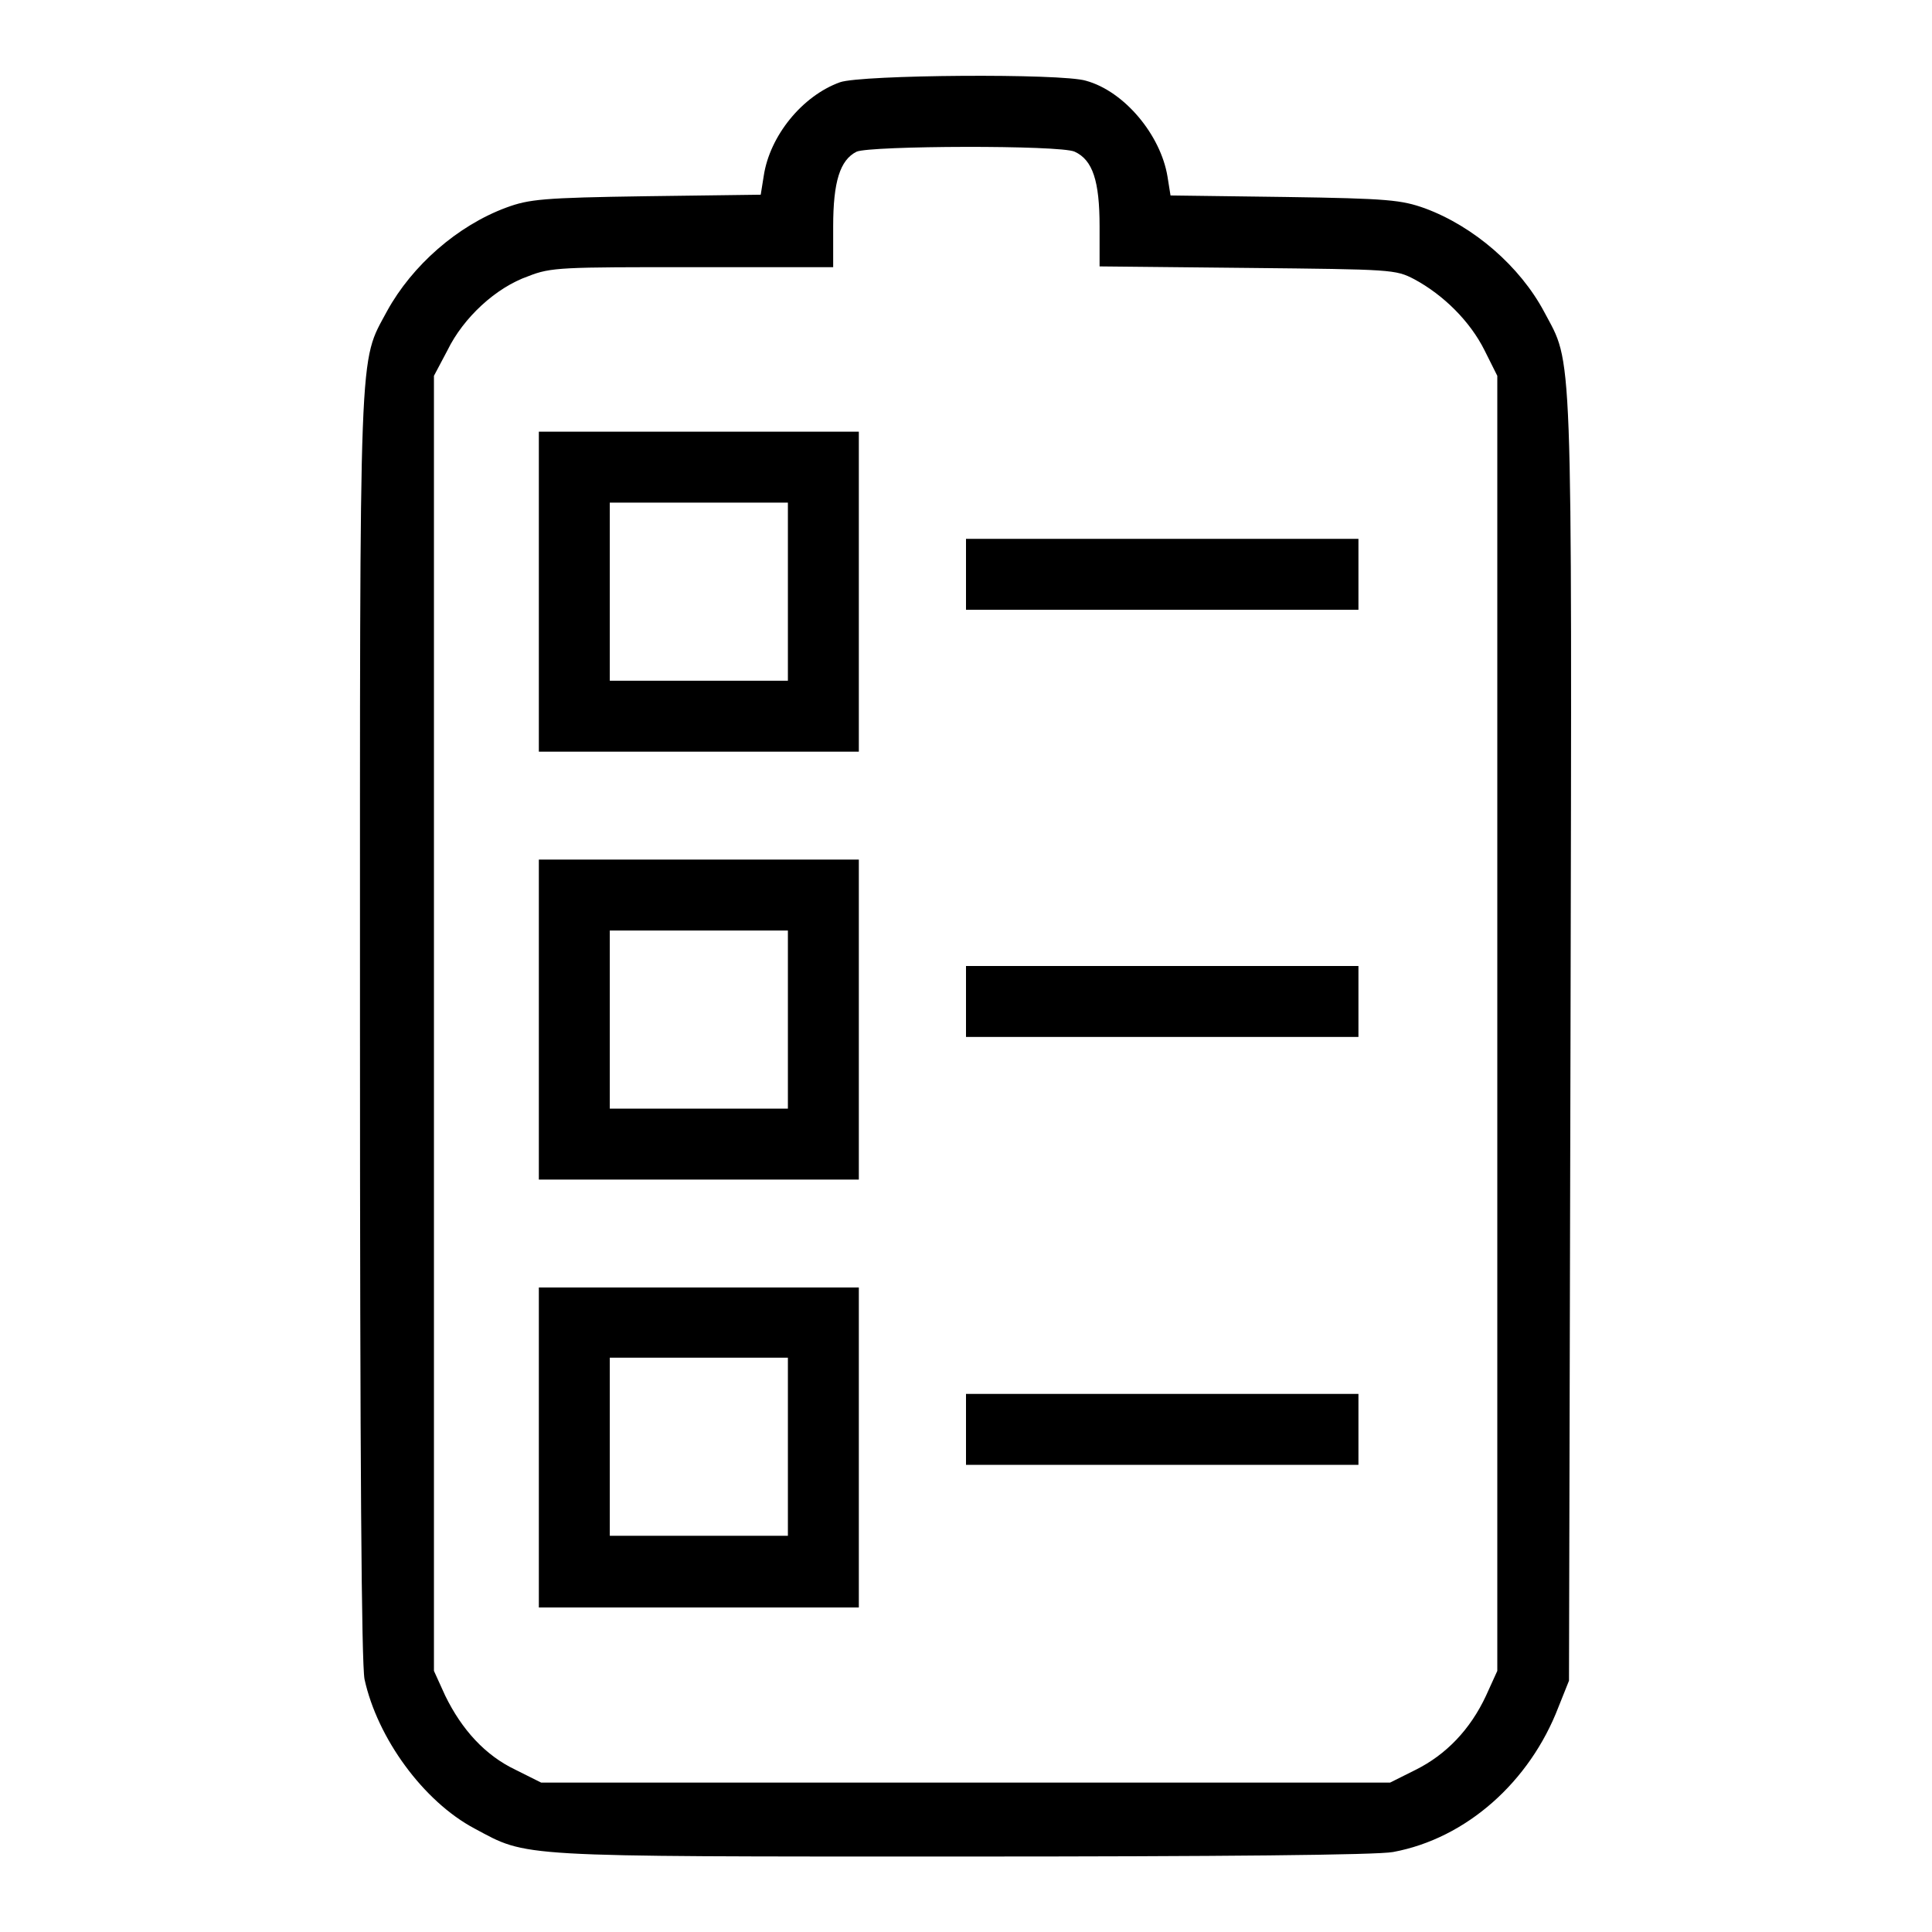
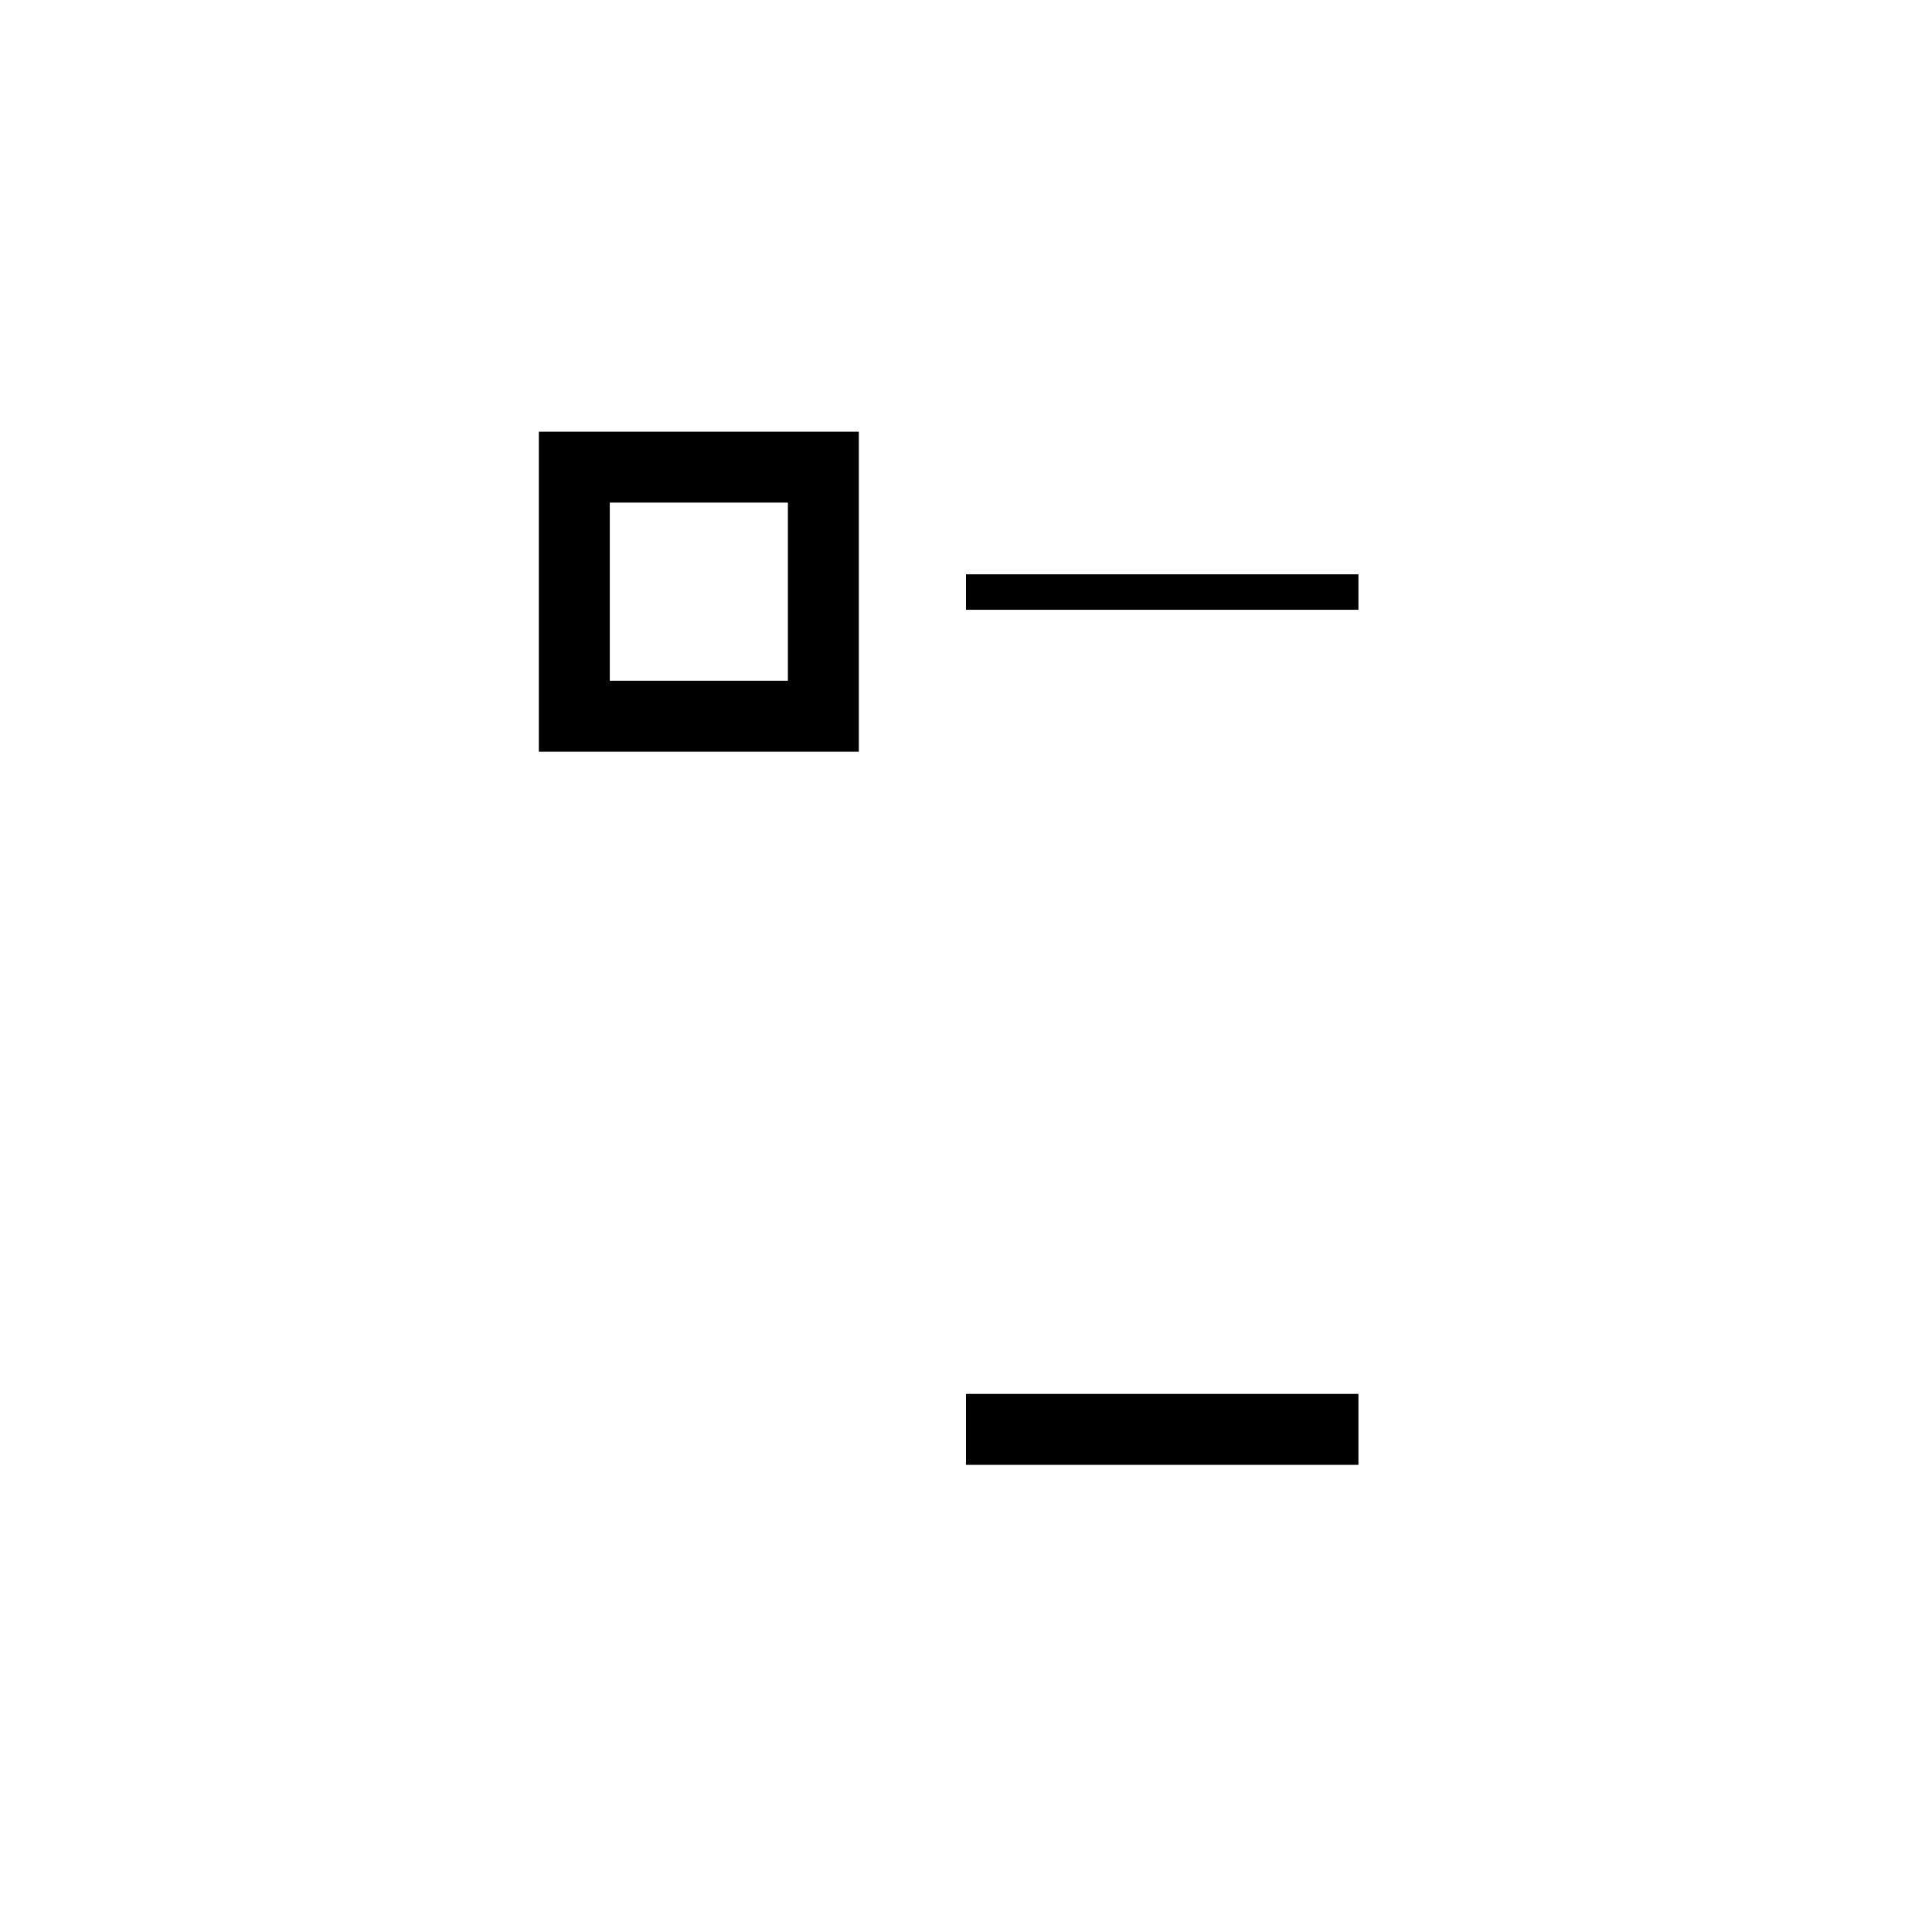
<svg xmlns="http://www.w3.org/2000/svg" version="1.1" x="0px" y="0px" viewBox="0 0 256 256" enable-background="new 0 0 256 256" xml:space="preserve">
  <g>
    <g>
      <g>
-         <path fill="#000000" d="M111.3,10.9c-5,1.8-9.3,7.1-10.1,12.4l-0.4,2.5l-15.2,0.2c-13.7,0.2-15.5,0.4-18.5,1.5c-6.5,2.4-12.5,7.7-15.8,13.7c-3.8,7.1-3.6,2.7-3.6,94.6c0,58.8,0.2,84.5,0.6,86.7c1.7,7.8,7.8,16.2,14.6,19.8c7.1,3.8,5,3.7,64.5,3.7c34.3,0,55.2-0.2,57.2-0.6c9.7-1.8,18.1-9.3,21.9-19.2l1.4-3.5l0.2-85.1c0.2-93.8,0.3-89.1-3.5-96.3c-3.2-6-9.3-11.3-15.8-13.7c-3.1-1.1-4.8-1.3-18.5-1.5l-15.2-0.2l-0.4-2.5c-0.9-5.5-5.7-11.3-10.8-12.7C140.7,9.7,114.1,9.9,111.3,10.9z M142.4,20.1c2.4,1.1,3.3,3.9,3.3,9.9v5.3l19.6,0.2c19.2,0.2,19.6,0.2,22.1,1.5c3.9,2.1,7.4,5.6,9.3,9.4l1.7,3.4v85.8v85.8l-1.5,3.3c-2.1,4.5-5.3,7.8-9.3,9.8l-3.4,1.7H128H71.7l-3.4-1.7c-4-1.9-7.1-5.3-9.3-9.8l-1.5-3.3v-85.8V49.8l1.8-3.4c2.1-4.3,6.4-8.3,10.7-9.8c3-1.2,4.5-1.2,21.8-1.2h18.6V30c0-5.9,0.9-8.8,3.1-9.9C115.3,19.3,140.5,19.2,142.4,20.1z" />
        <path fill="#000000" d="M71.4,78.4v21.2h21.2h21.2V78.4V57.2H92.6H71.4V78.4z M104.4,78.4v11.8H92.6H80.8V78.4V66.6h11.8h11.8V78.4z" />
-         <path fill="#000000" d="M128,76.1v4.7h26h26v-4.7v-4.7h-26h-26L128,76.1L128,76.1z" />
-         <path fill="#000000" d="M71.4,135.1v21.2h21.2h21.2v-21.2v-21.2H92.6H71.4V135.1z M104.4,135.1v11.8H92.6H80.8v-11.8v-11.8h11.8h11.8V135.1z" />
-         <path fill="#000000" d="M128,132.7v4.7h26h26v-4.7V128h-26h-26L128,132.7L128,132.7z" />
-         <path fill="#000000" d="M71.4,191.7V213h21.2h21.2v-21.2v-21.2H92.6H71.4V191.7z M104.4,191.7v11.8H92.6H80.8v-11.8v-11.8h11.8h11.8V191.7z" />
+         <path fill="#000000" d="M128,76.1v4.7h26h26v-4.7h-26h-26L128,76.1L128,76.1z" />
        <path fill="#000000" d="M128,189.4v4.7h26h26v-4.7v-4.7h-26h-26L128,189.4L128,189.4z" />
      </g>
    </g>
  </g>
</svg>